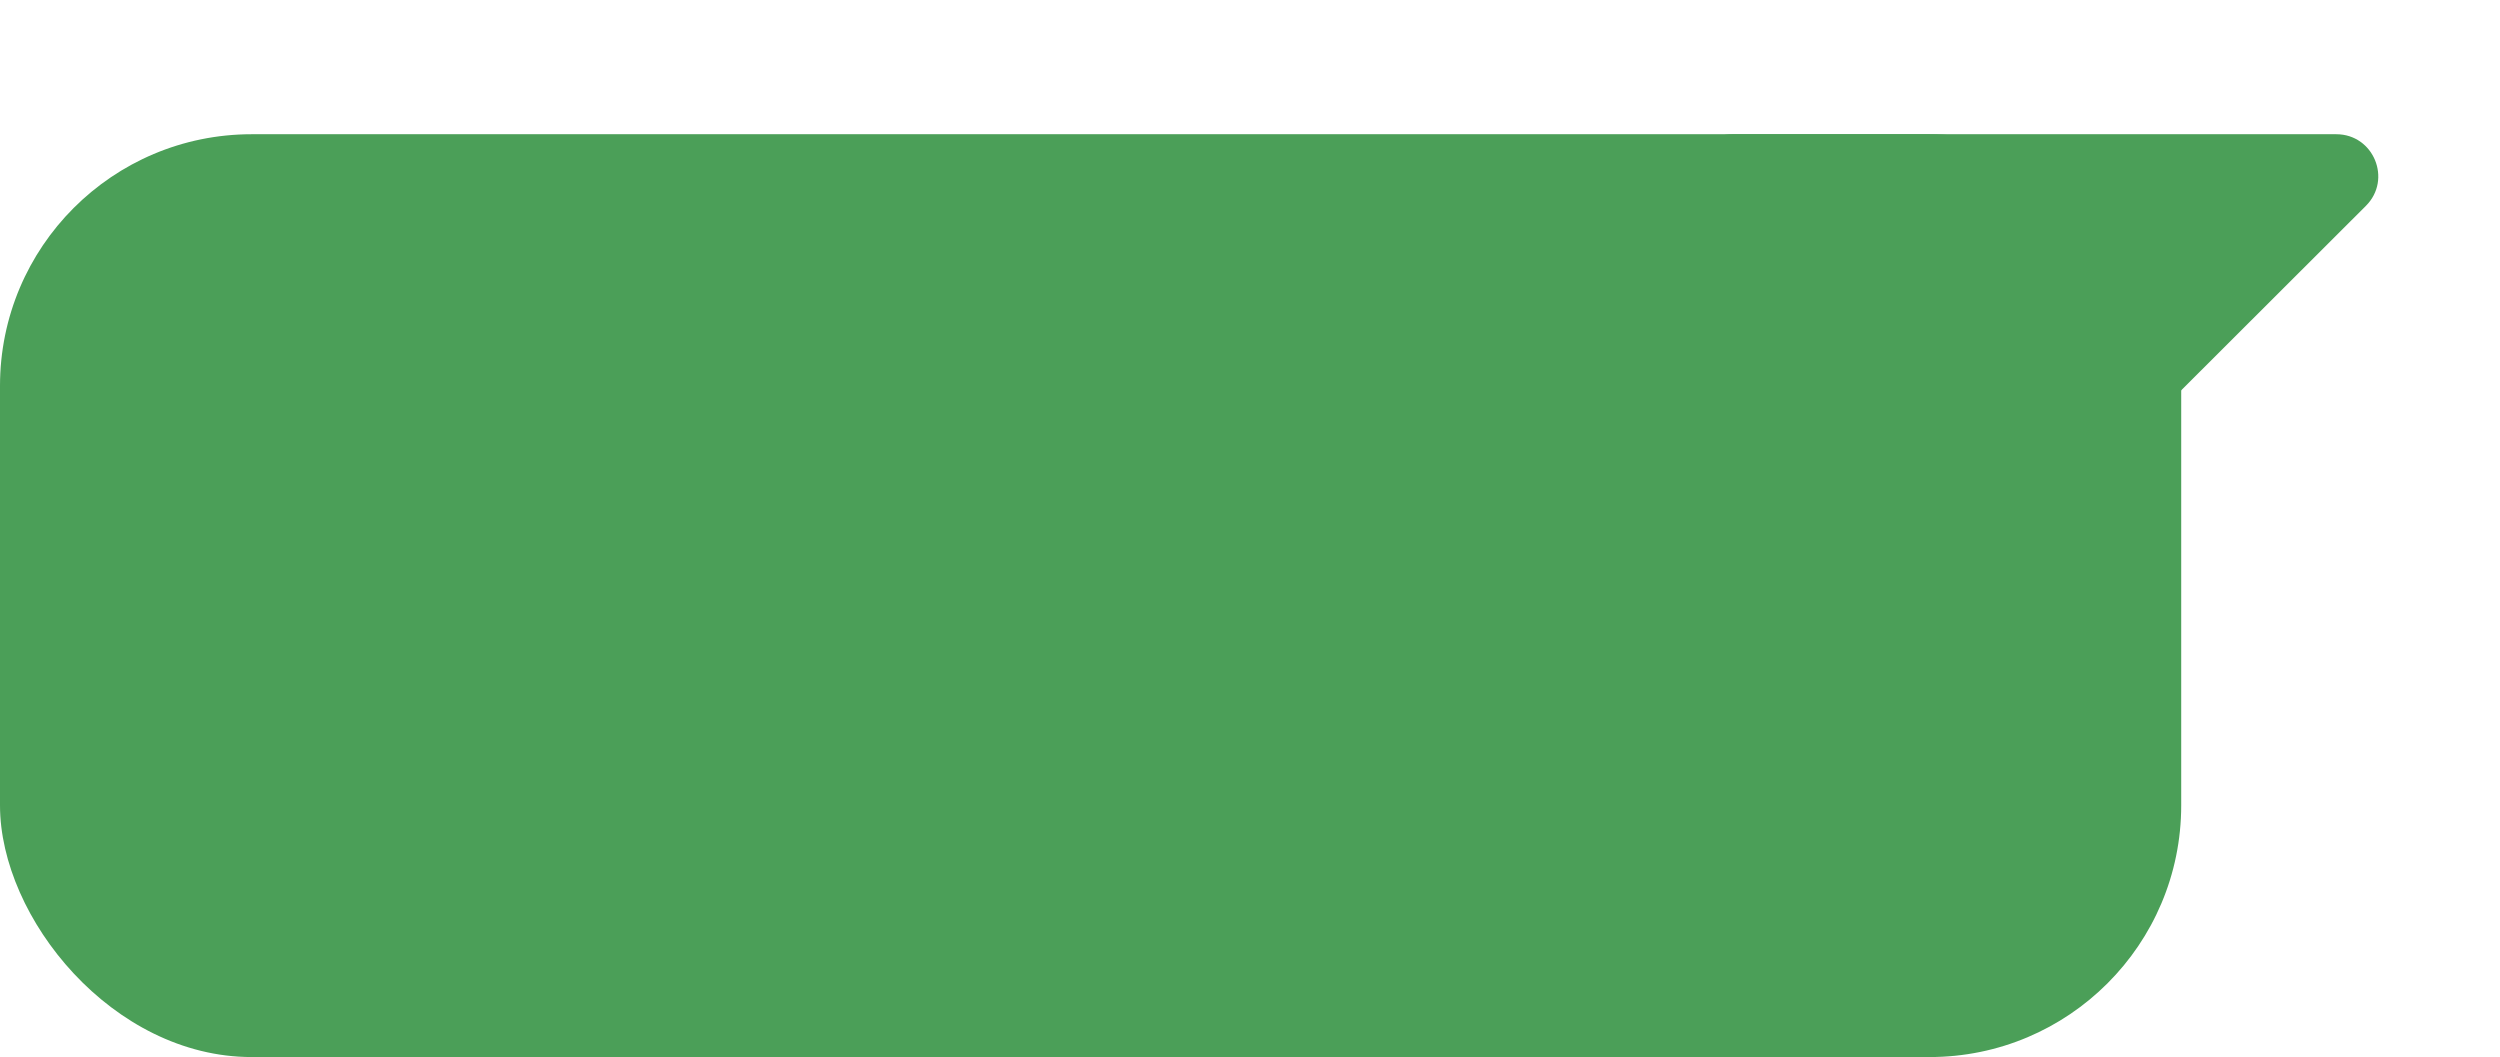
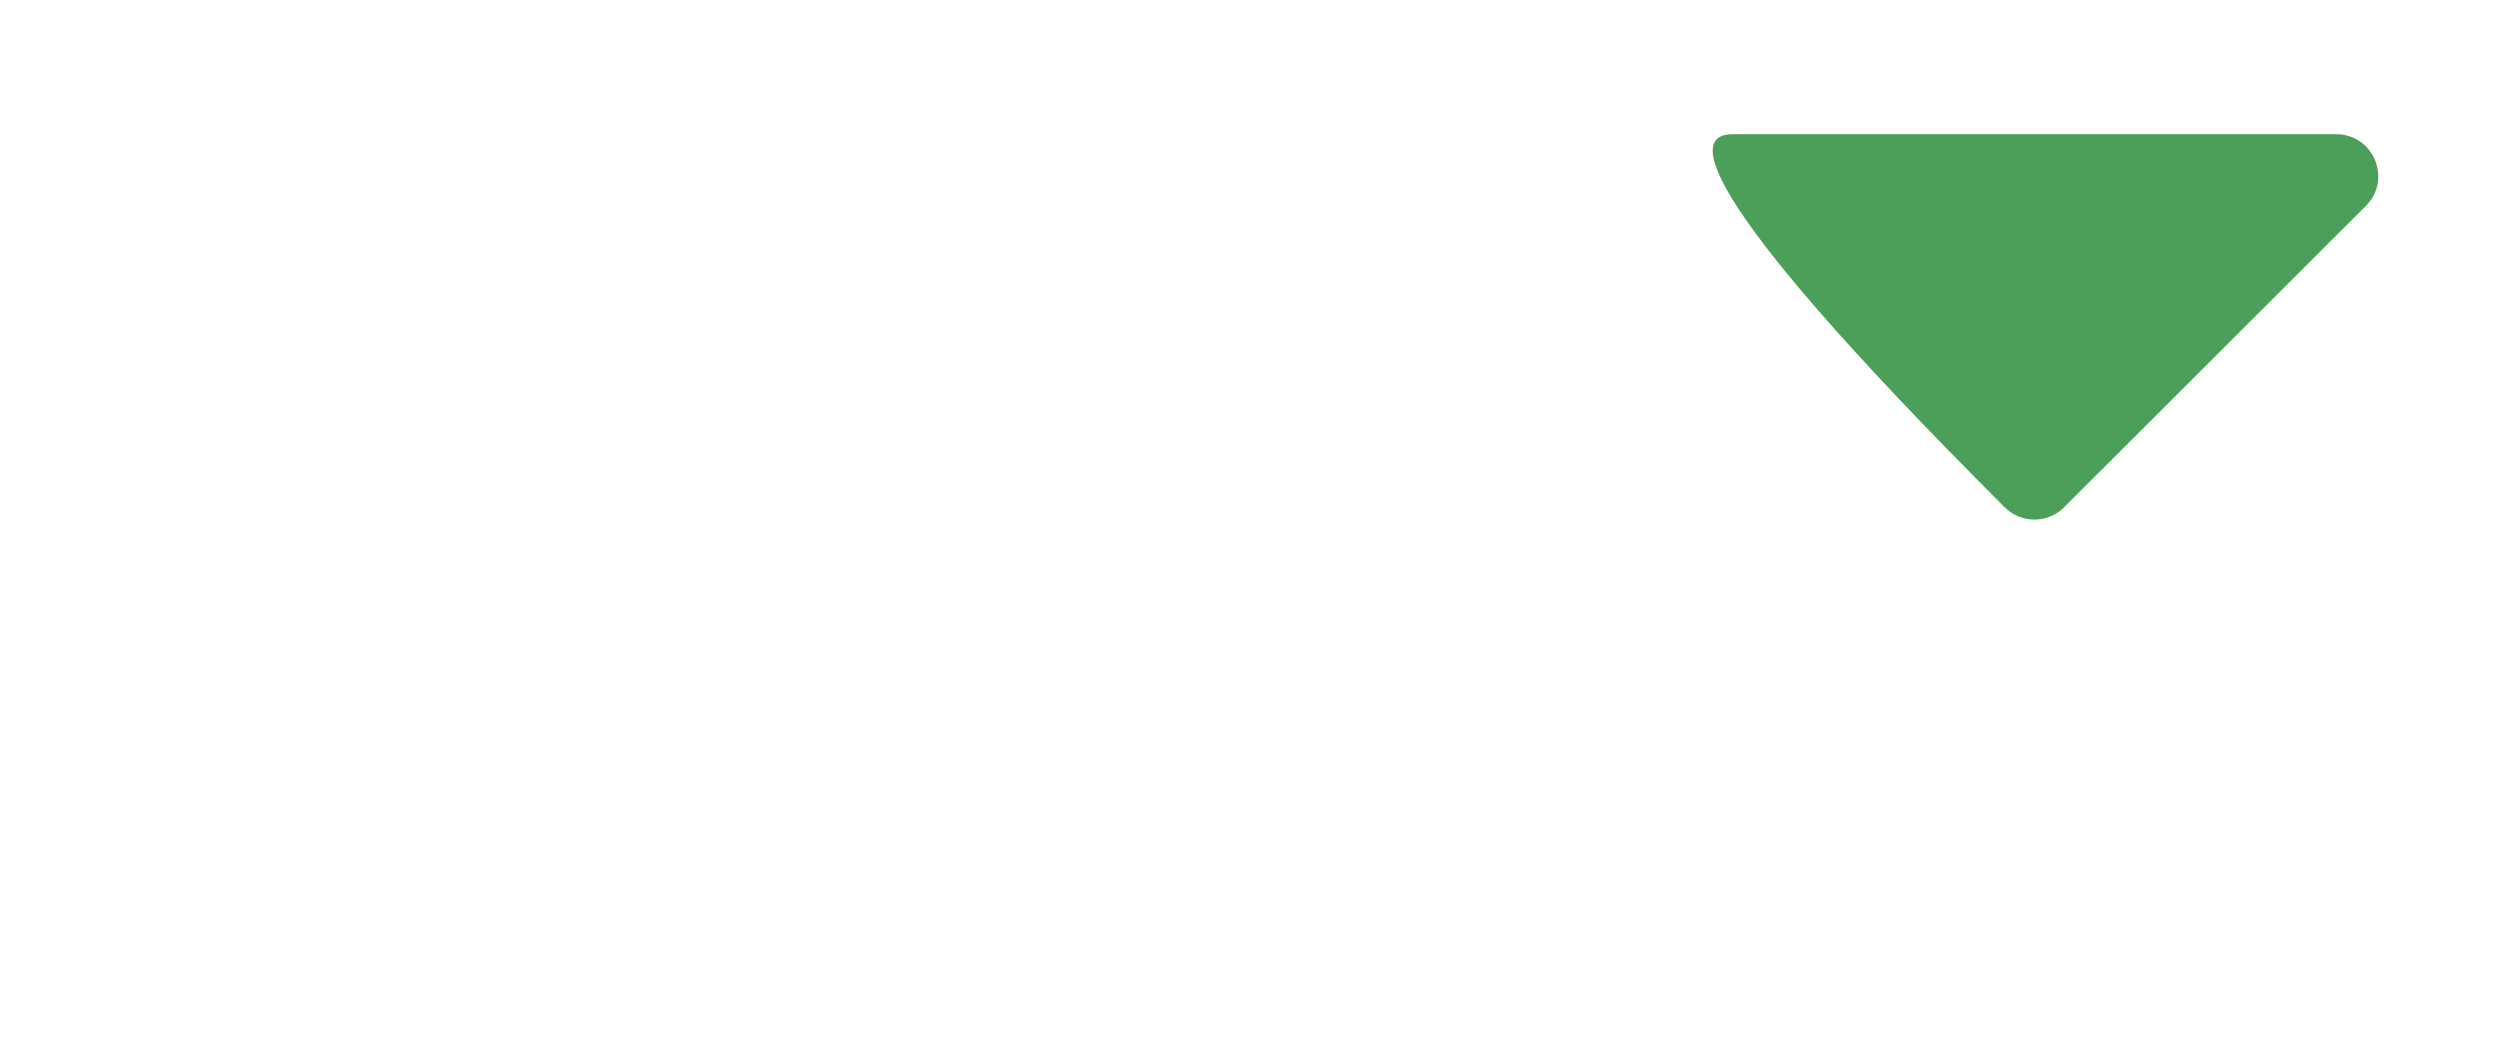
<svg xmlns="http://www.w3.org/2000/svg" width="298" height="126" viewBox="0 0 298 126" fill="none">
-   <path d="M246.033 60.472C244.081 62.421 240.919 62.421 238.967 60.472L202.985 24.538C199.832 21.389 202.062 16 206.518 16L278.482 16C282.938 16 285.168 21.389 282.015 24.538L246.033 60.472Z" fill="#4B9F58" />
-   <rect y="16" width="260" height="110" rx="30" fill="#4B9F58" />
+   <path d="M246.033 60.472C244.081 62.421 240.919 62.421 238.967 60.472C199.832 21.389 202.062 16 206.518 16L278.482 16C282.938 16 285.168 21.389 282.015 24.538L246.033 60.472Z" fill="#4B9F58" />
</svg>